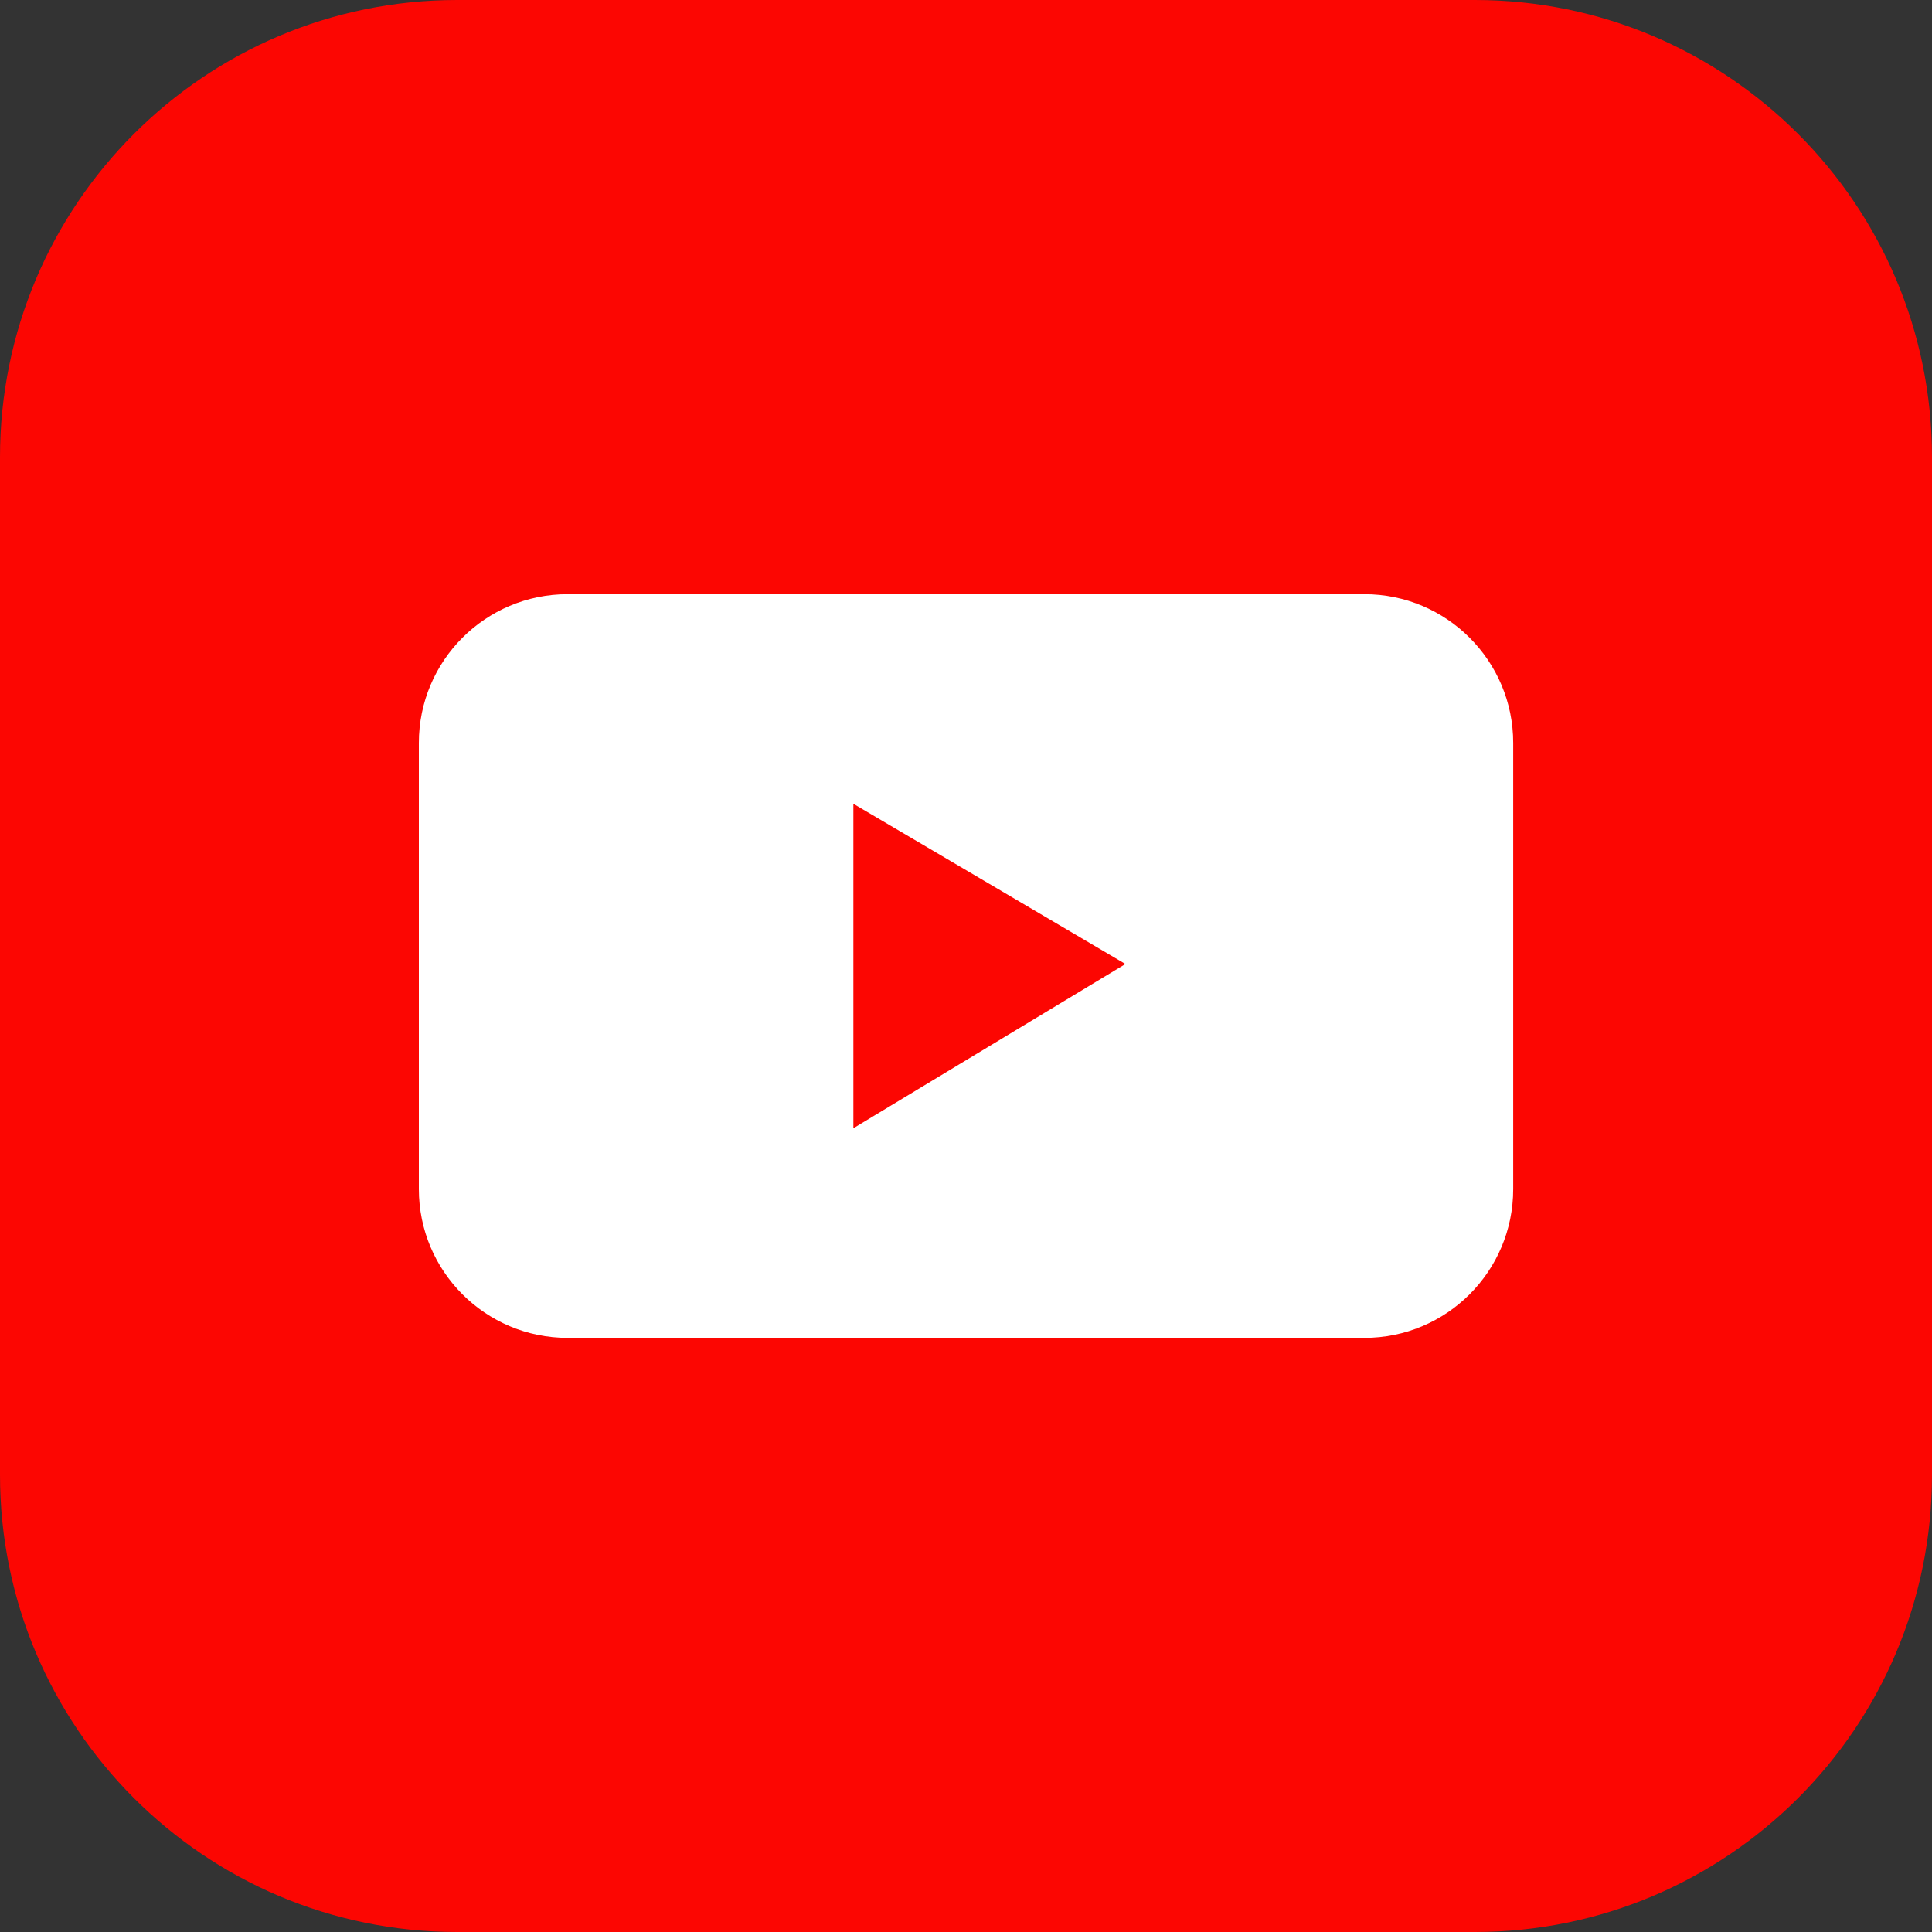
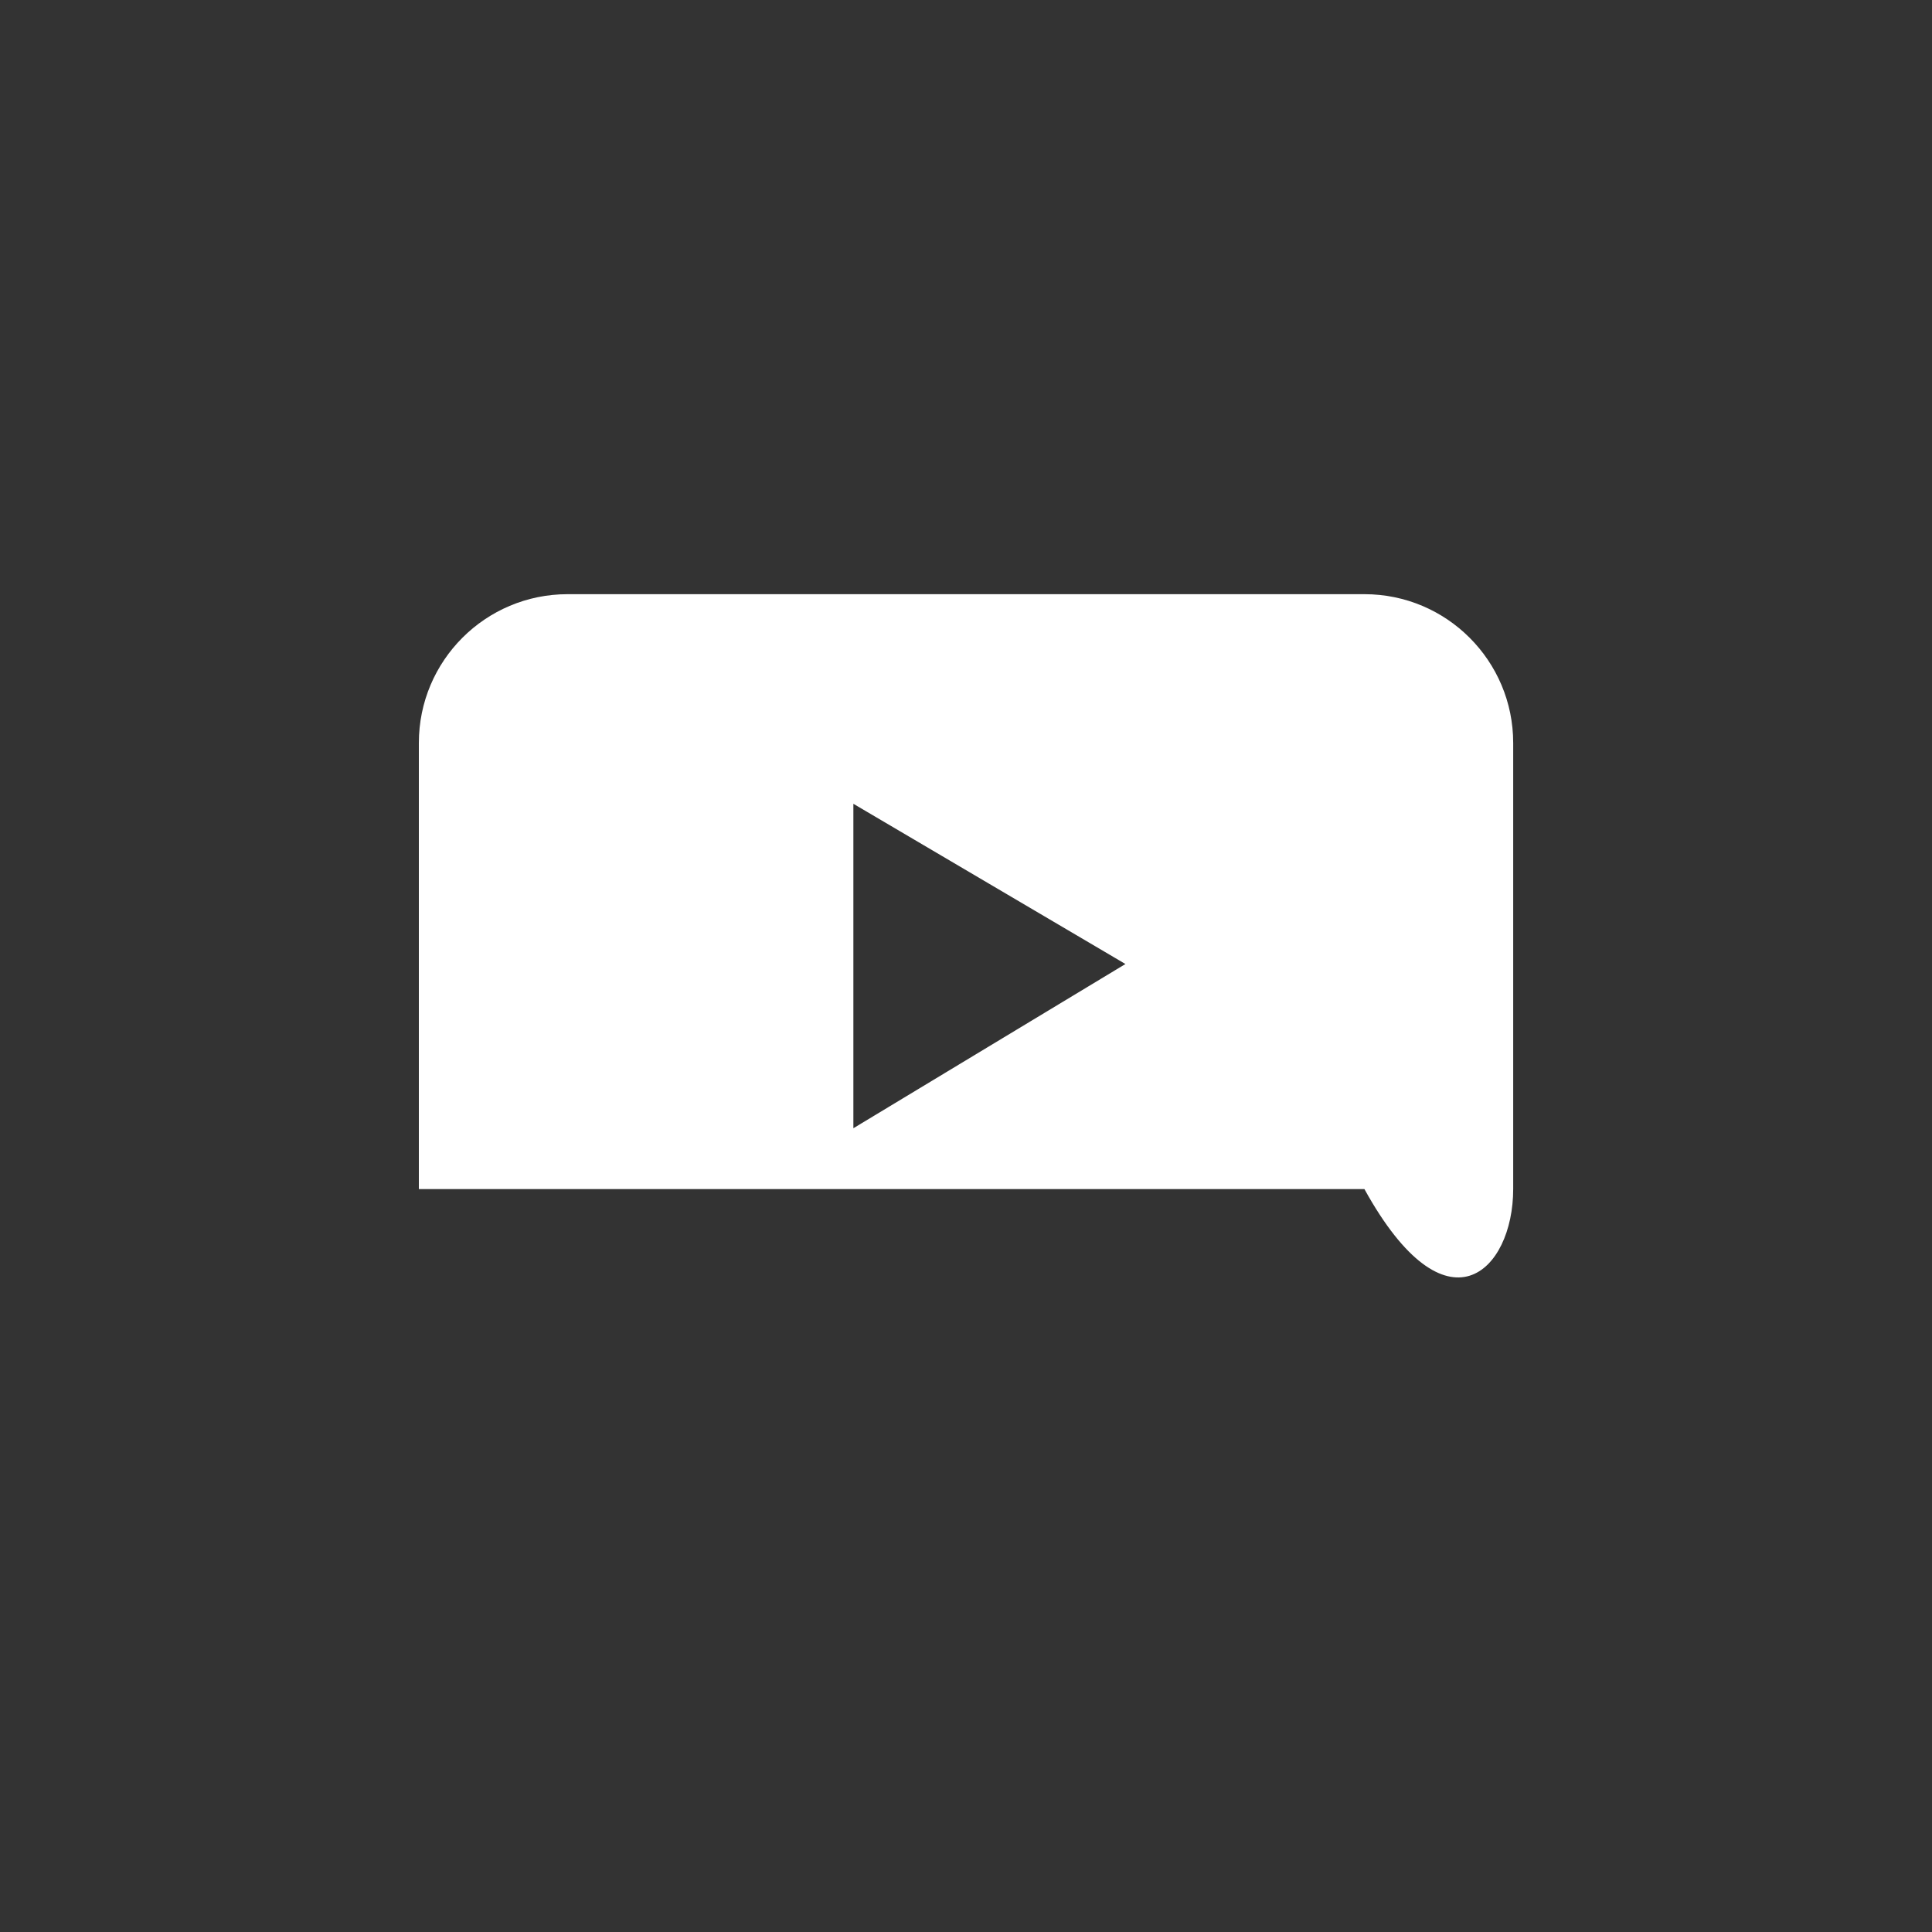
<svg xmlns="http://www.w3.org/2000/svg" width="75" height="75" viewBox="0 0 75 75" fill="none">
  <rect x="0" y="0" width="75" height="75" fill="#333333" stroke="none" />
  <g id="youtube">
-     <path id="Vector" d="M57.253 0H17.747C7.946 0 0 7.946 0 17.747V57.253C0 67.054 7.946 75 17.747 75H57.253C67.054 75 75 67.054 75 57.253V17.747C75 7.946 67.054 0 57.253 0Z" fill="#FC0602" />
-     <path id="Vector_2" d="M16.26 28.841V46.161C16.26 49.351 18.845 51.936 22.035 51.936H52.967C56.157 51.936 58.742 49.351 58.742 46.161V28.841C58.742 25.651 56.157 23.066 52.967 23.066H22.035C18.845 23.066 16.26 25.651 16.26 28.841ZM33.128 43.798V31.203L43.689 37.423L33.128 43.798Z" fill="white" />
+     <path id="Vector_2" d="M16.26 28.841V46.161H52.967C56.157 51.936 58.742 49.351 58.742 46.161V28.841C58.742 25.651 56.157 23.066 52.967 23.066H22.035C18.845 23.066 16.26 25.651 16.26 28.841ZM33.128 43.798V31.203L43.689 37.423L33.128 43.798Z" fill="white" />
  </g>
</svg>